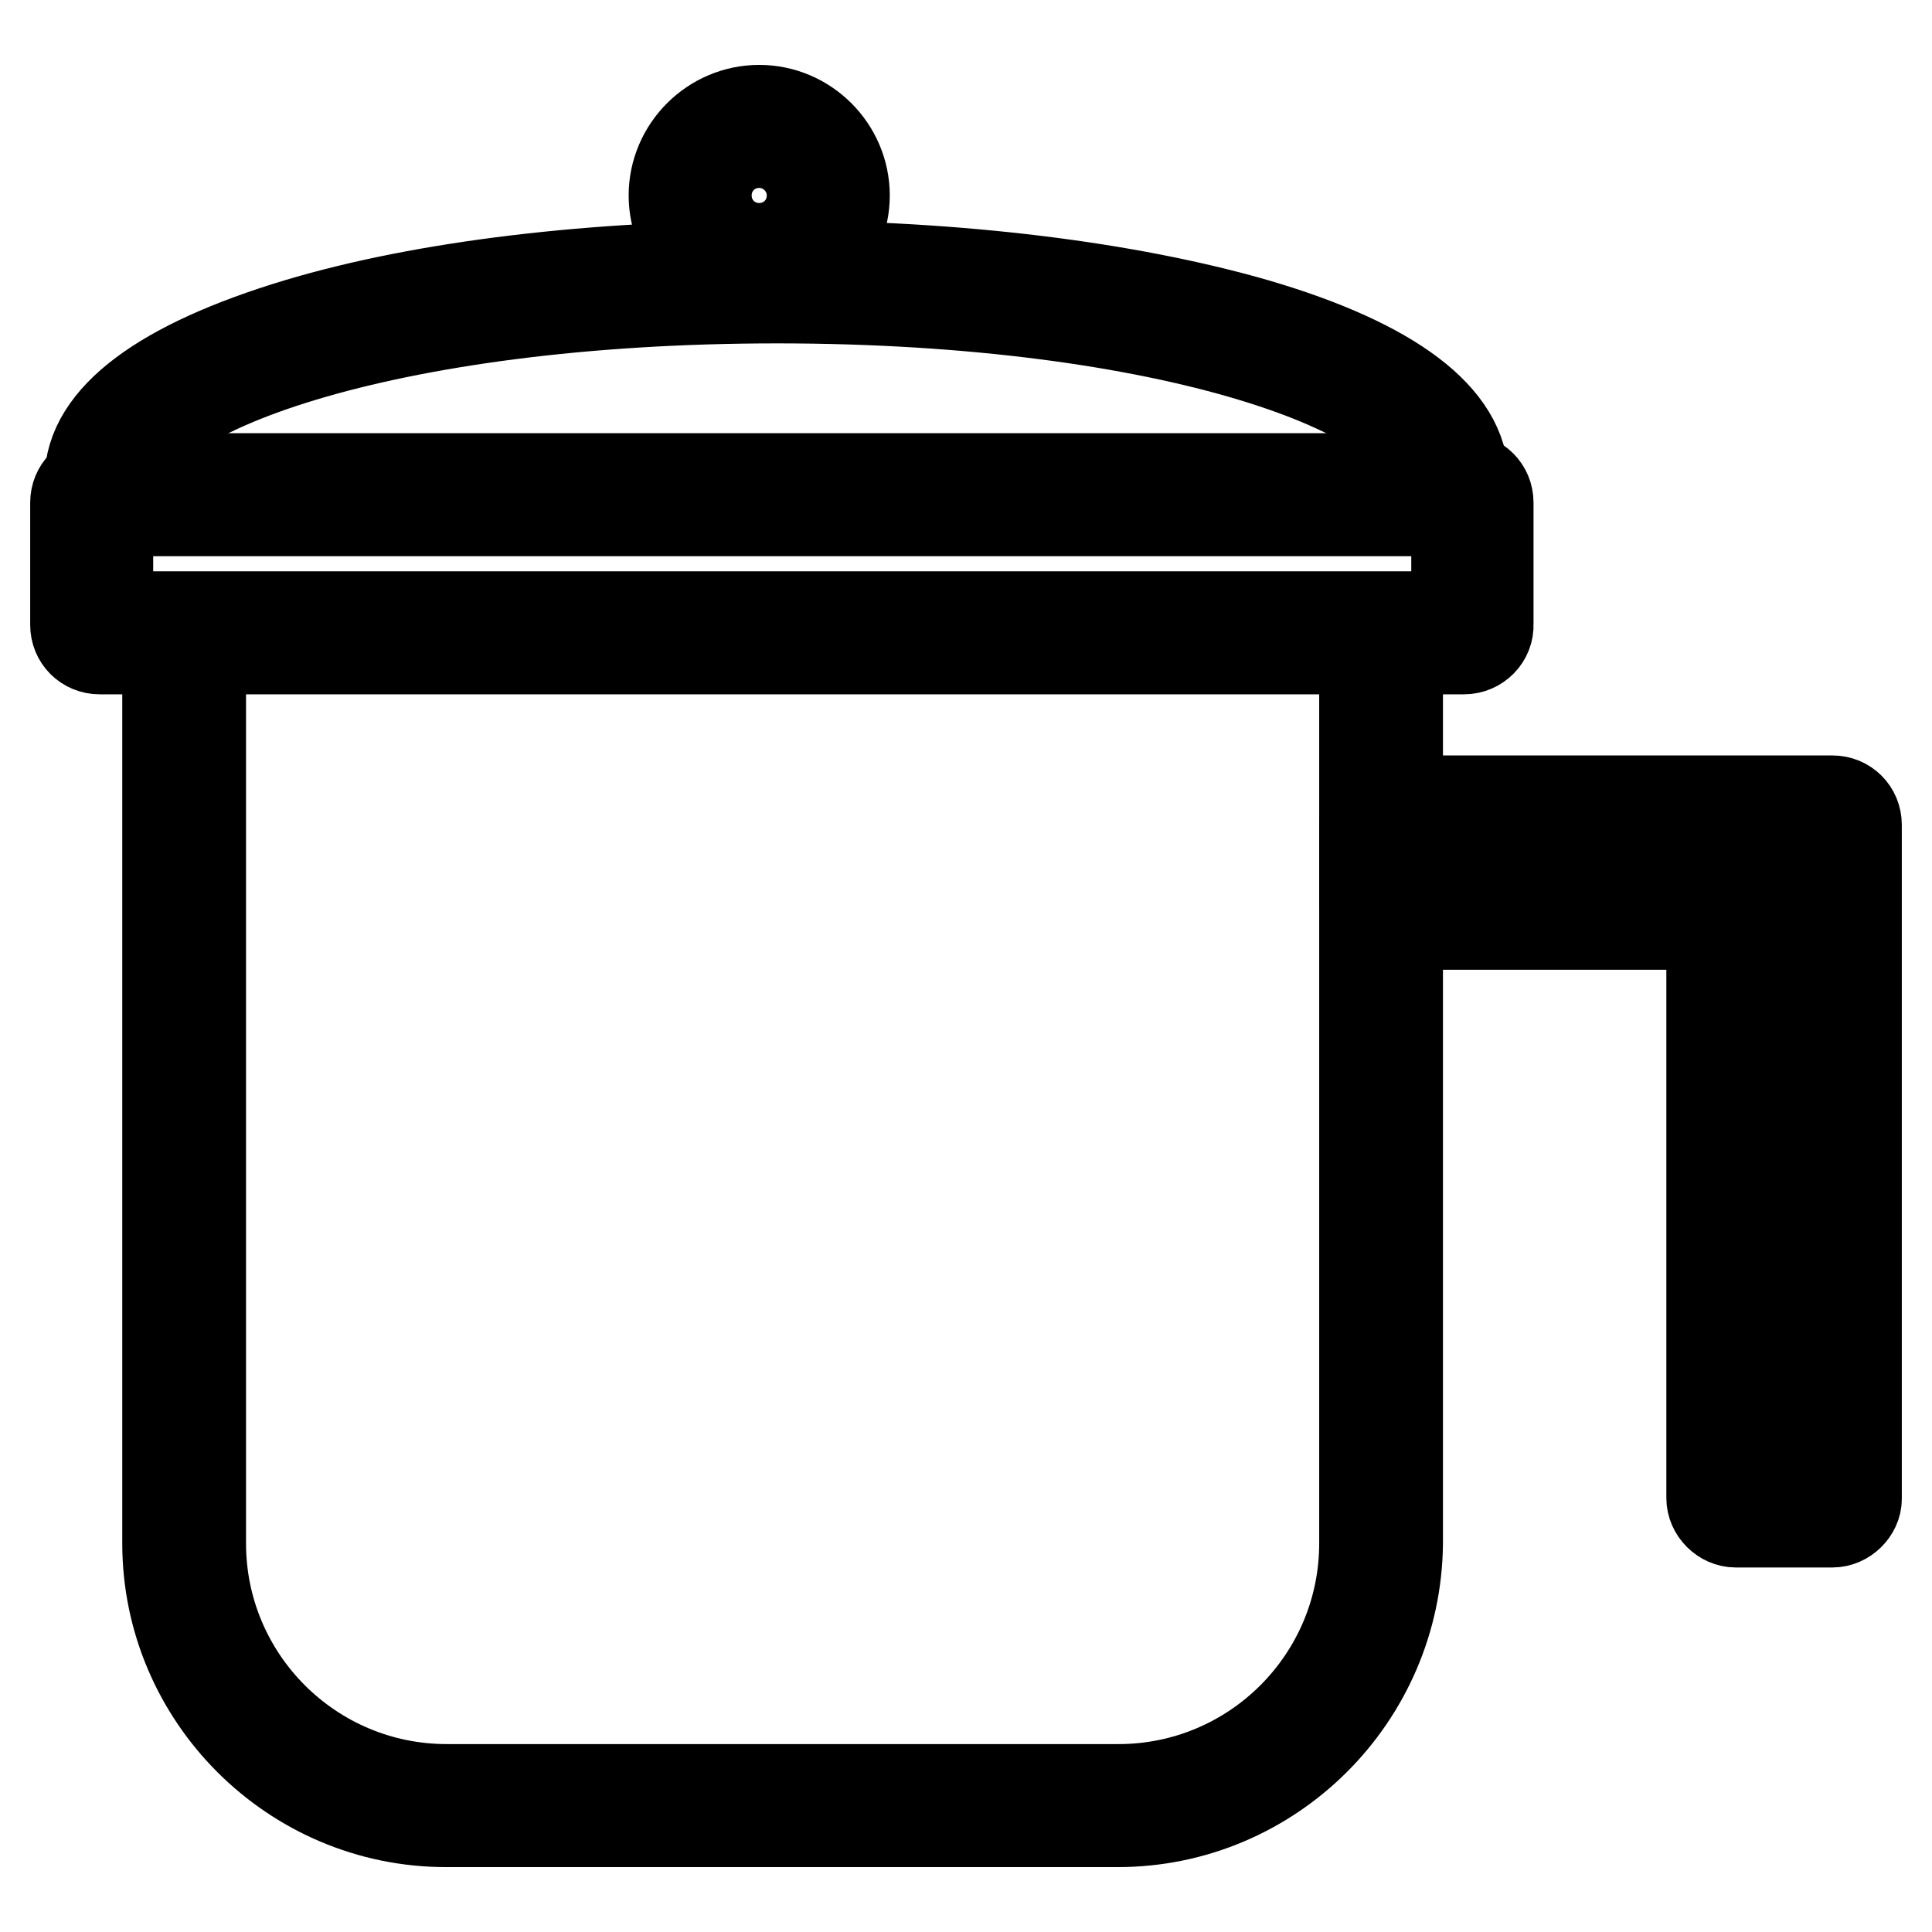
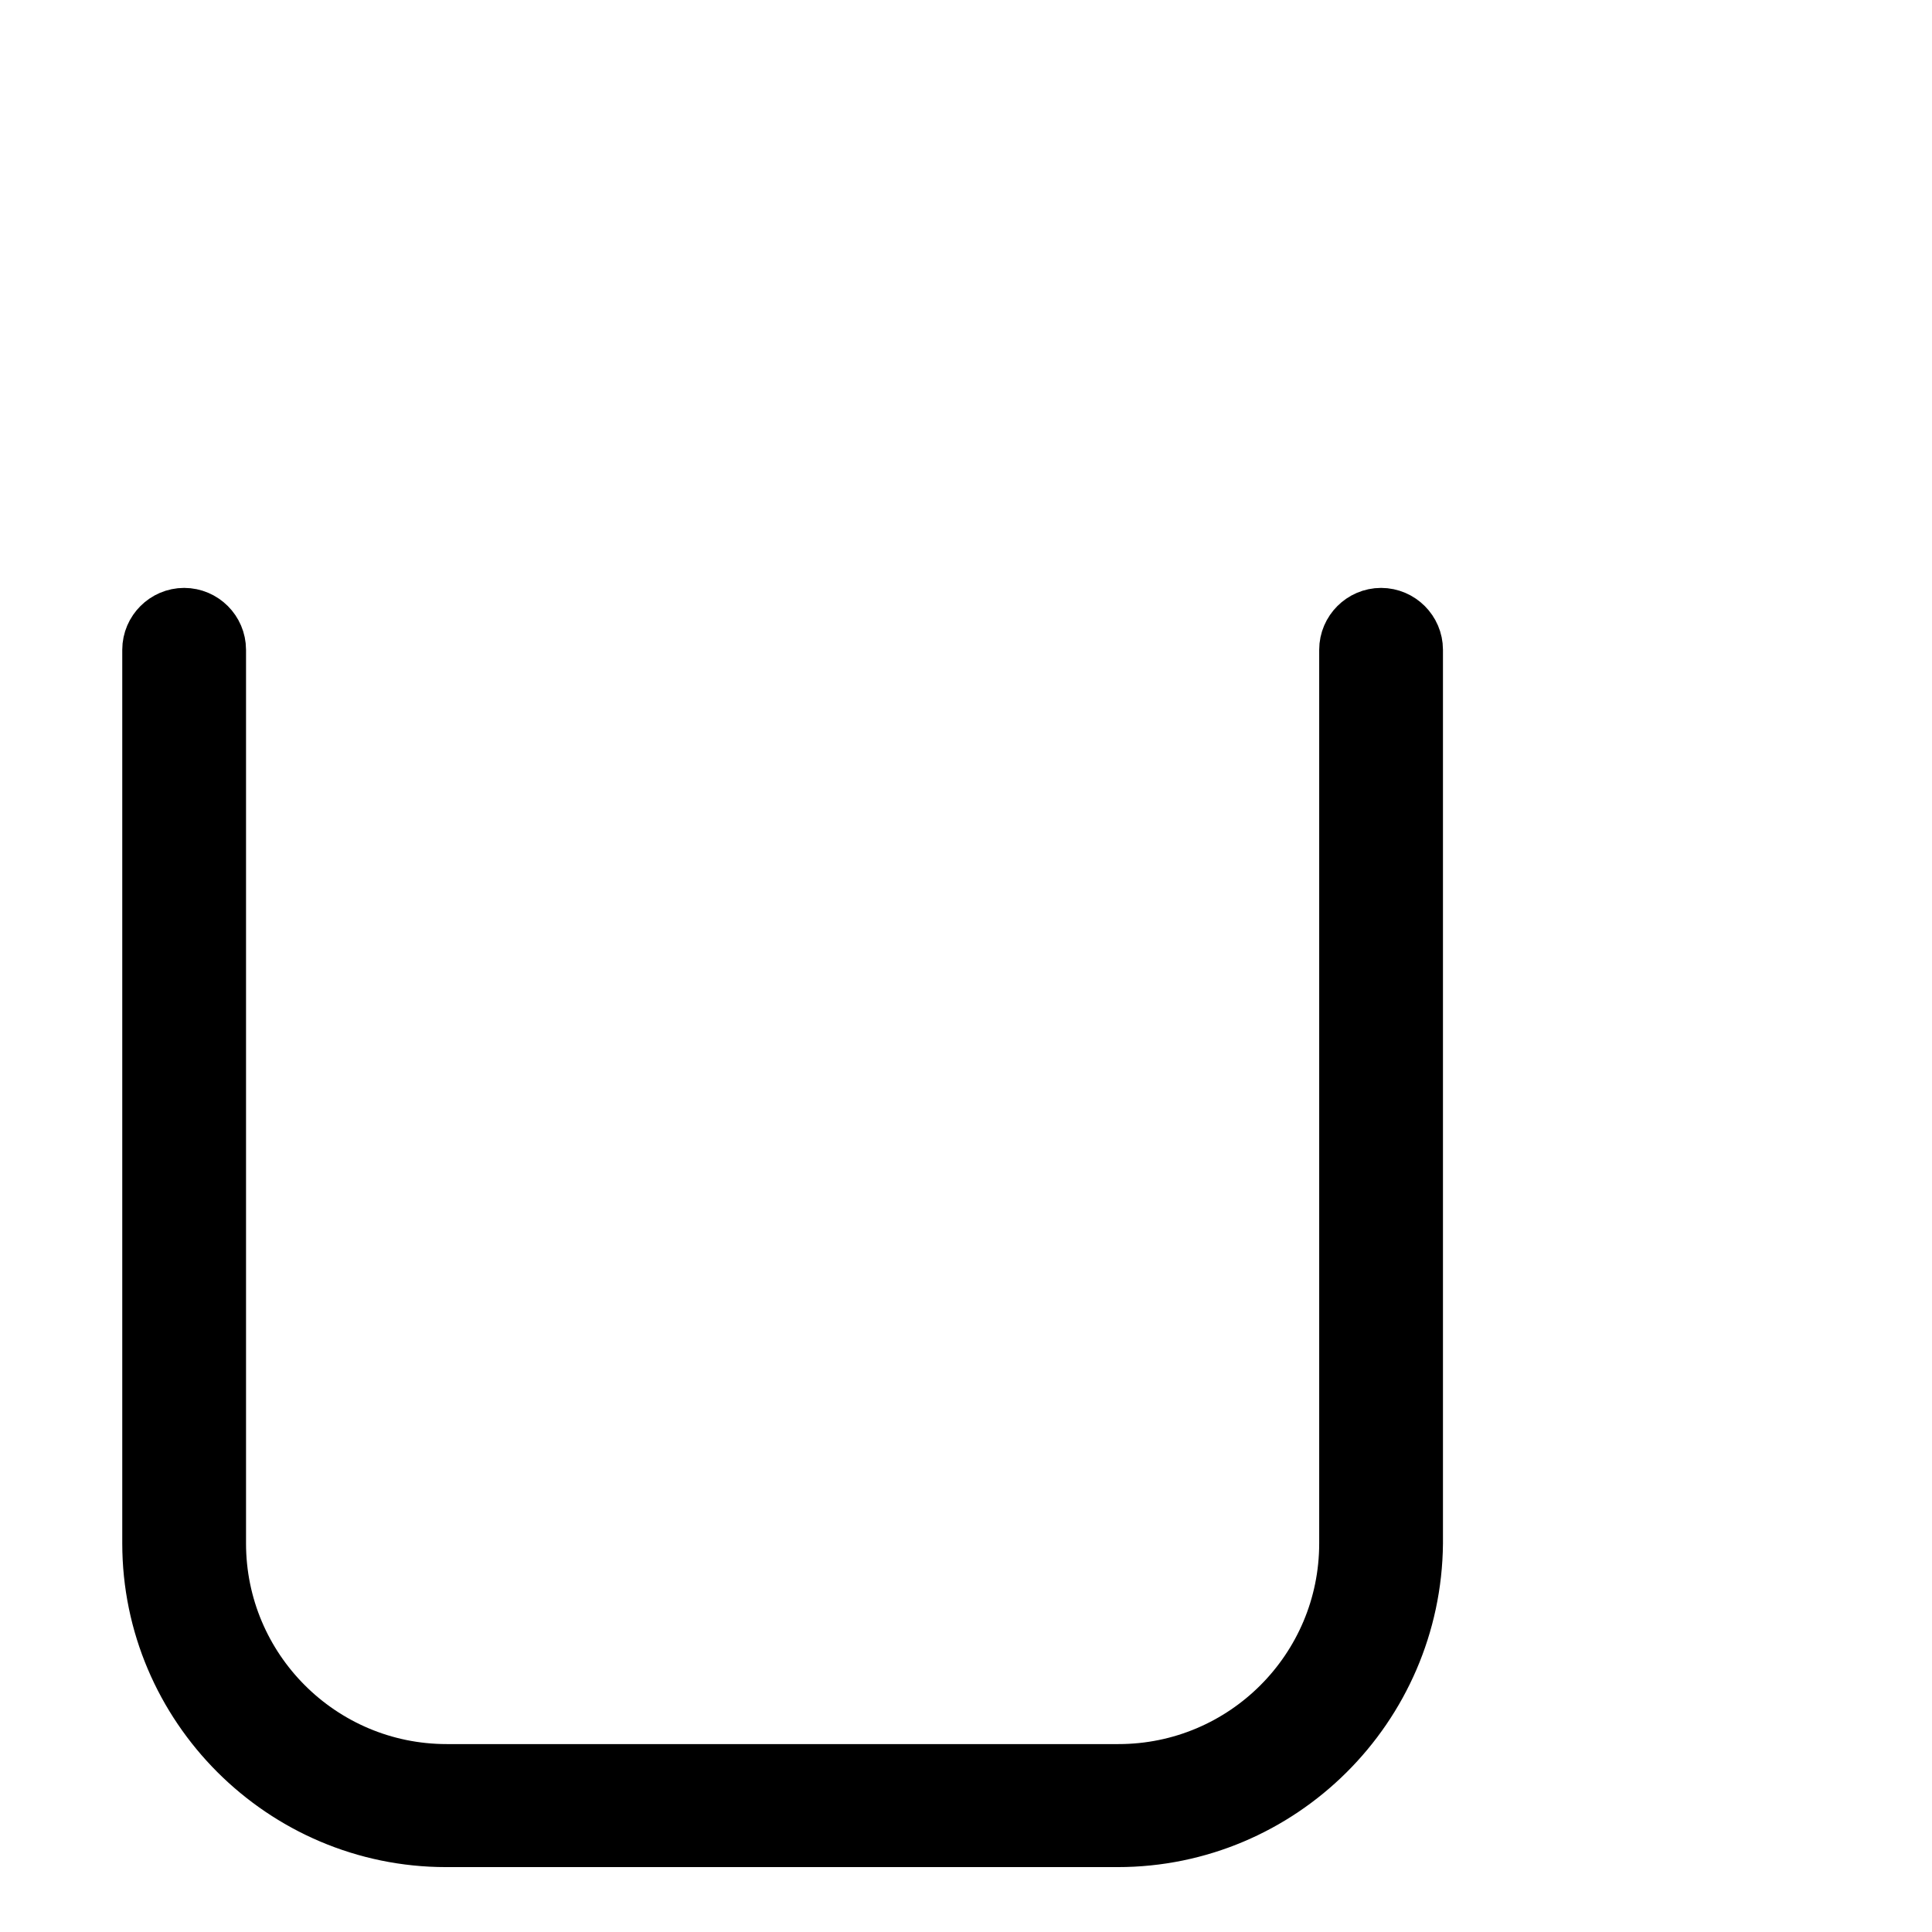
<svg xmlns="http://www.w3.org/2000/svg" version="1.1" x="0px" y="0px" viewBox="0 0 256 256" enable-background="new 0 0 256 256" xml:space="preserve">
  <g>
    <path stroke-width="12" fill-opacity="0" stroke="#000000" d="M148.1,241.4h-89c-20.3,0-36.9-16.6-36.9-36.9V86.1c0-1.2,1-2.2,2.2-2.2c1.2,0,2.2,1,2.2,2.2v118.4 c0,18,14.6,32.6,32.6,32.6h89c18,0,32.6-14.6,32.6-32.6V86.1c0-1.2,1-2.2,2.2-2.2c1.2,0,2.2,1,2.2,2.2v118.4 C185,224.9,168.4,241.4,148.1,241.4L148.1,241.4z" />
-     <path stroke-width="12" fill-opacity="0" stroke="#000000" d="M194,86H13.2c-1.8,0-3.2-1.4-3.2-3.2V66.6c0-1.8,1.4-3.2,3.2-3.2H194c1.8,0,3.2,1.4,3.2,3.2v16.1 C197.3,84.5,195.8,86,194,86L194,86z M14.3,81.7H193v-14H14.3V81.7z" />
-     <path stroke-width="12" fill-opacity="0" stroke="#000000" d="M191.9,65.8c-1.2,0-2.2-1-2.2-2.2c0-11.6-34.9-24.1-86.7-24.1c-51.8,0-86.7,12.5-86.7,24.1 c0,1.2-1,2.2-2.2,2.2c-1.2,0-2.2-1-2.2-2.2c0-8.2,9.6-15.3,27.5-20.7c17-5.1,39.5-7.7,63.5-7.7s46.5,2.8,63.5,7.7 c18.1,5.3,27.5,12.5,27.5,20.7C194,64.8,193.1,65.8,191.9,65.8z" />
-     <path stroke-width="12" fill-opacity="0" stroke="#000000" d="M100.6,37.2c-6.2,0-11.3-5.1-11.3-11.3c0-6.2,5.1-11.3,11.3-11.3s11.3,5.1,11.3,11.3 C111.9,32.1,106.8,37.2,100.6,37.2z M100.6,18.9c-3.9,0-7,3.1-7,7c0,3.9,3.1,7,7,7c3.9,0,7-3.1,7-7C107.6,22,104.4,18.9,100.6,18.9 z M242.8,201.7H230c-1.7,0-3.2-1.5-3.2-3.2v-76h-42.8c-1.8,0-3.2-1.4-3.2-3.2v-10c0-1.7,1.5-3.2,3.2-3.2h58.8 c1.8,0,3.2,1.4,3.2,3.2v89.3C246,200.2,244.5,201.7,242.8,201.7L242.8,201.7z M231,197.4h10.6v-87.1H185v7.9h46V197.4z" />
  </g>
</svg>